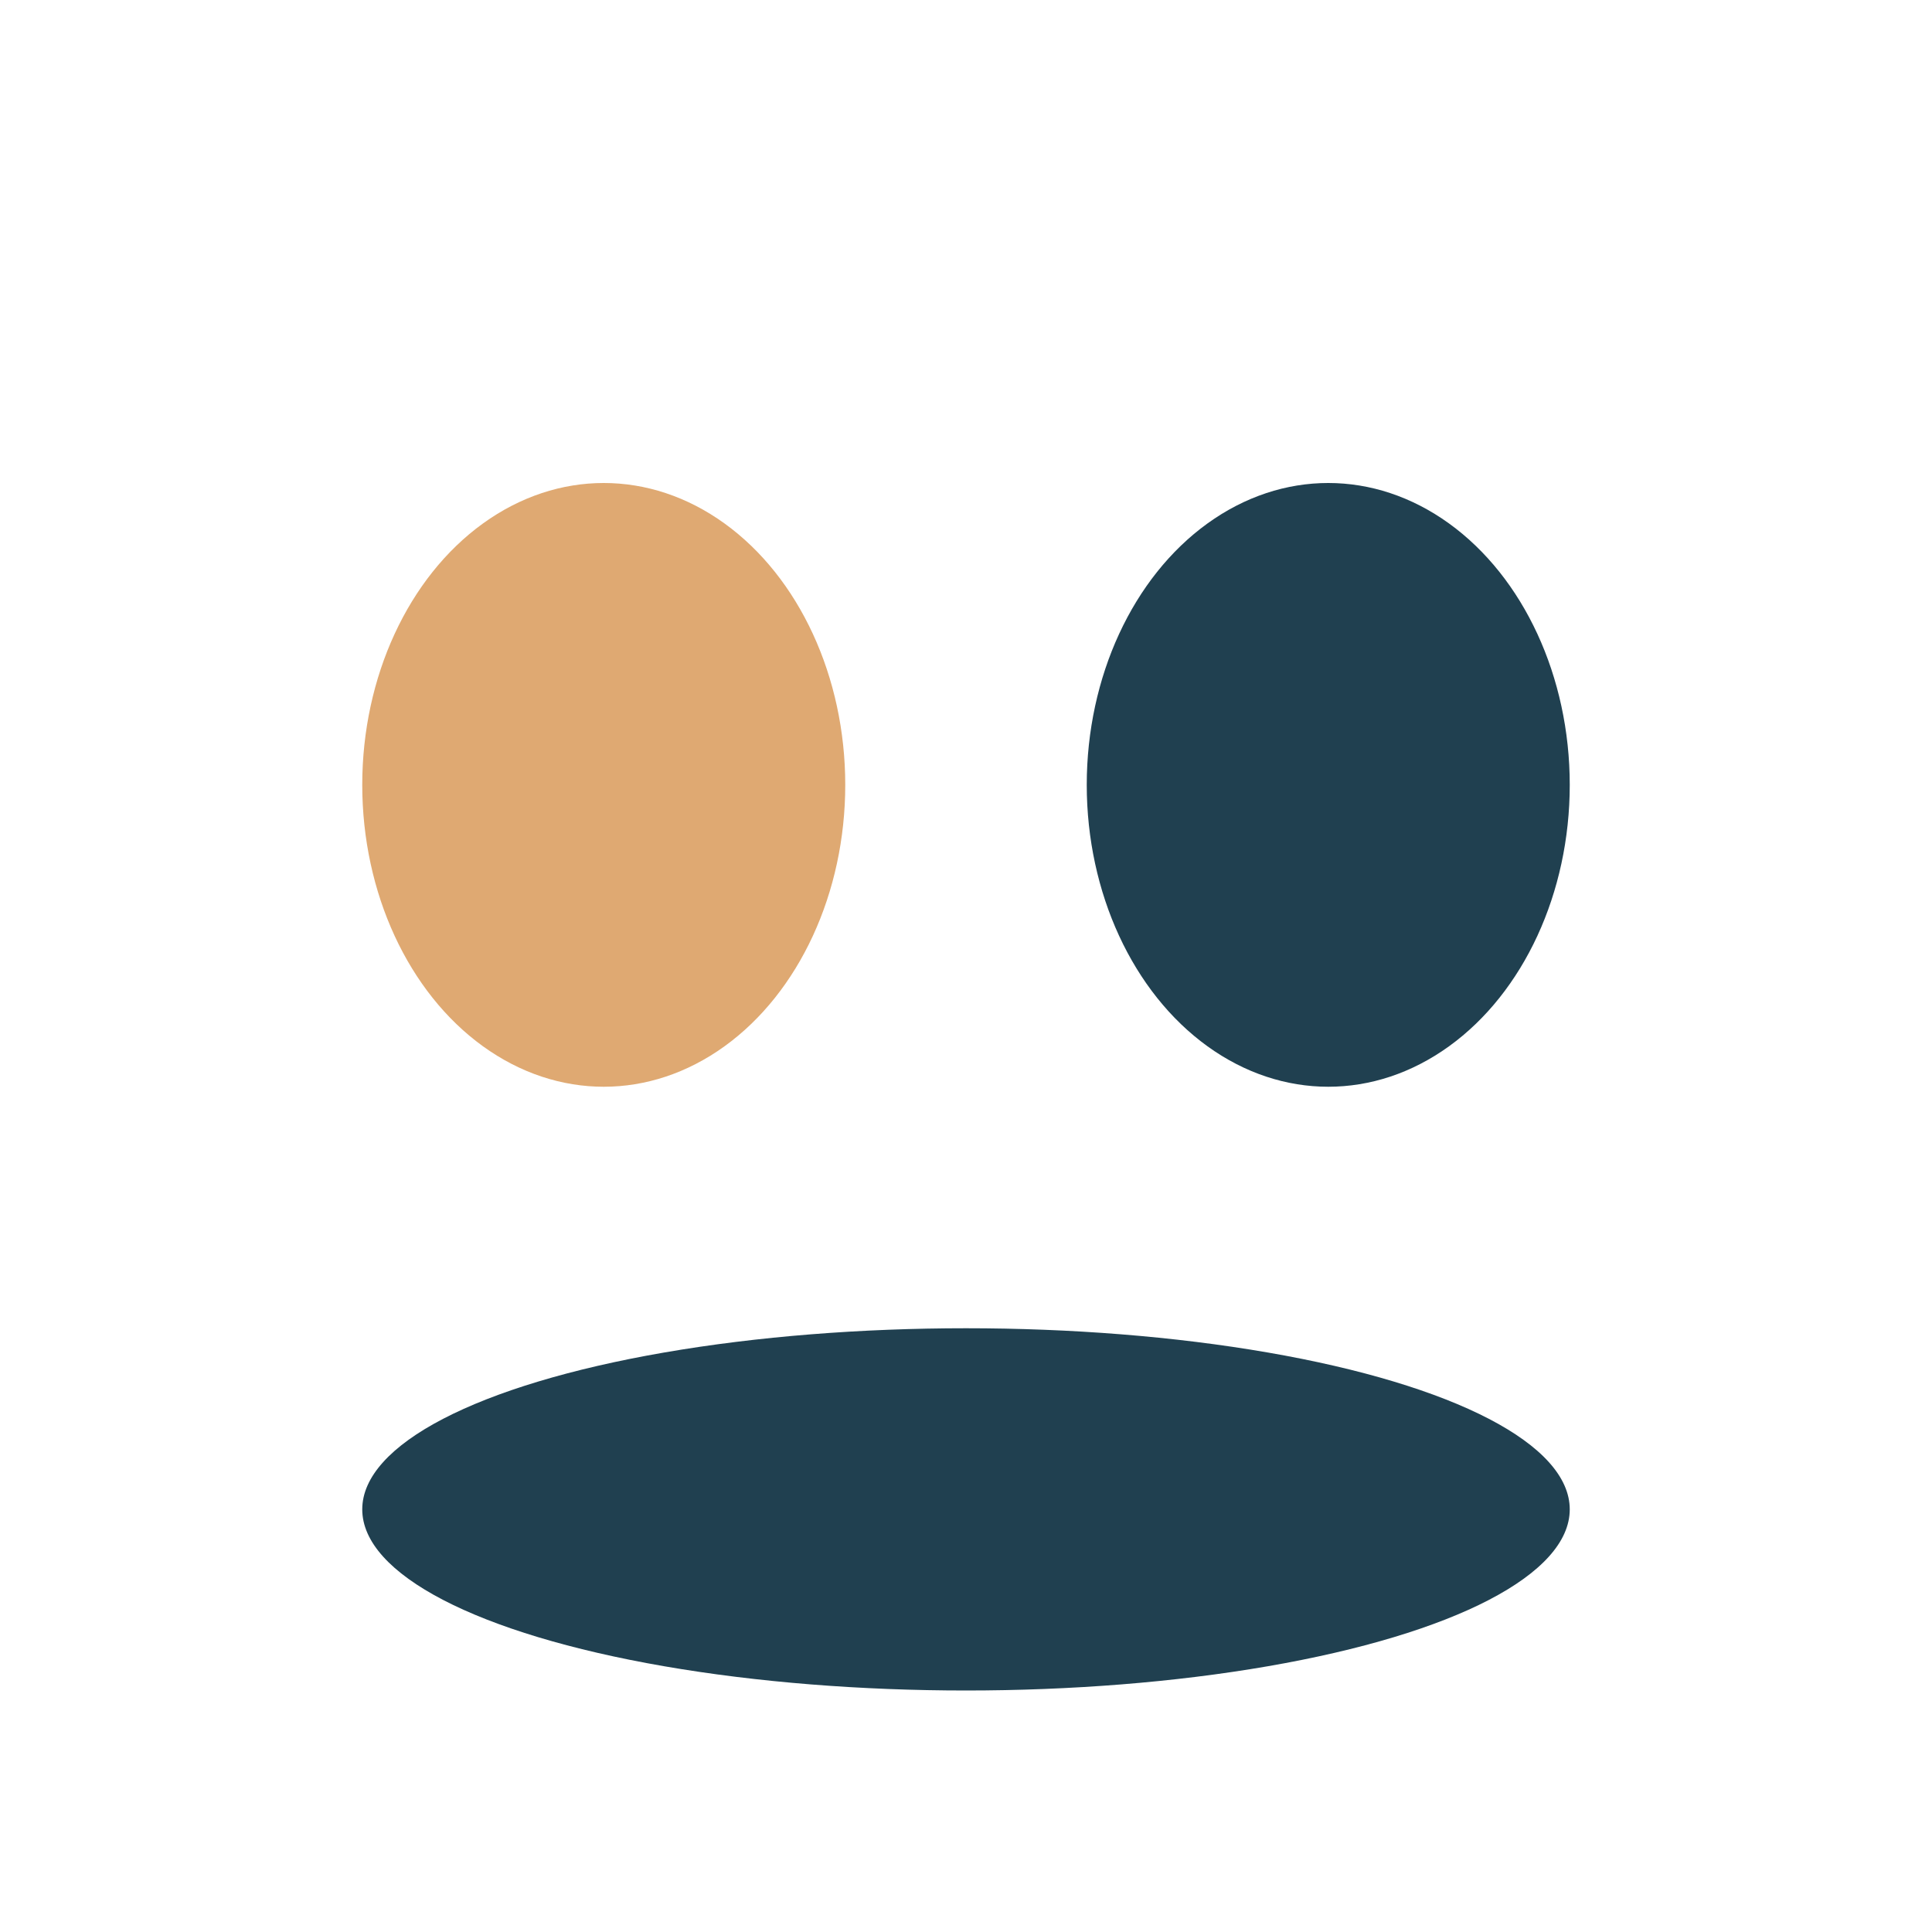
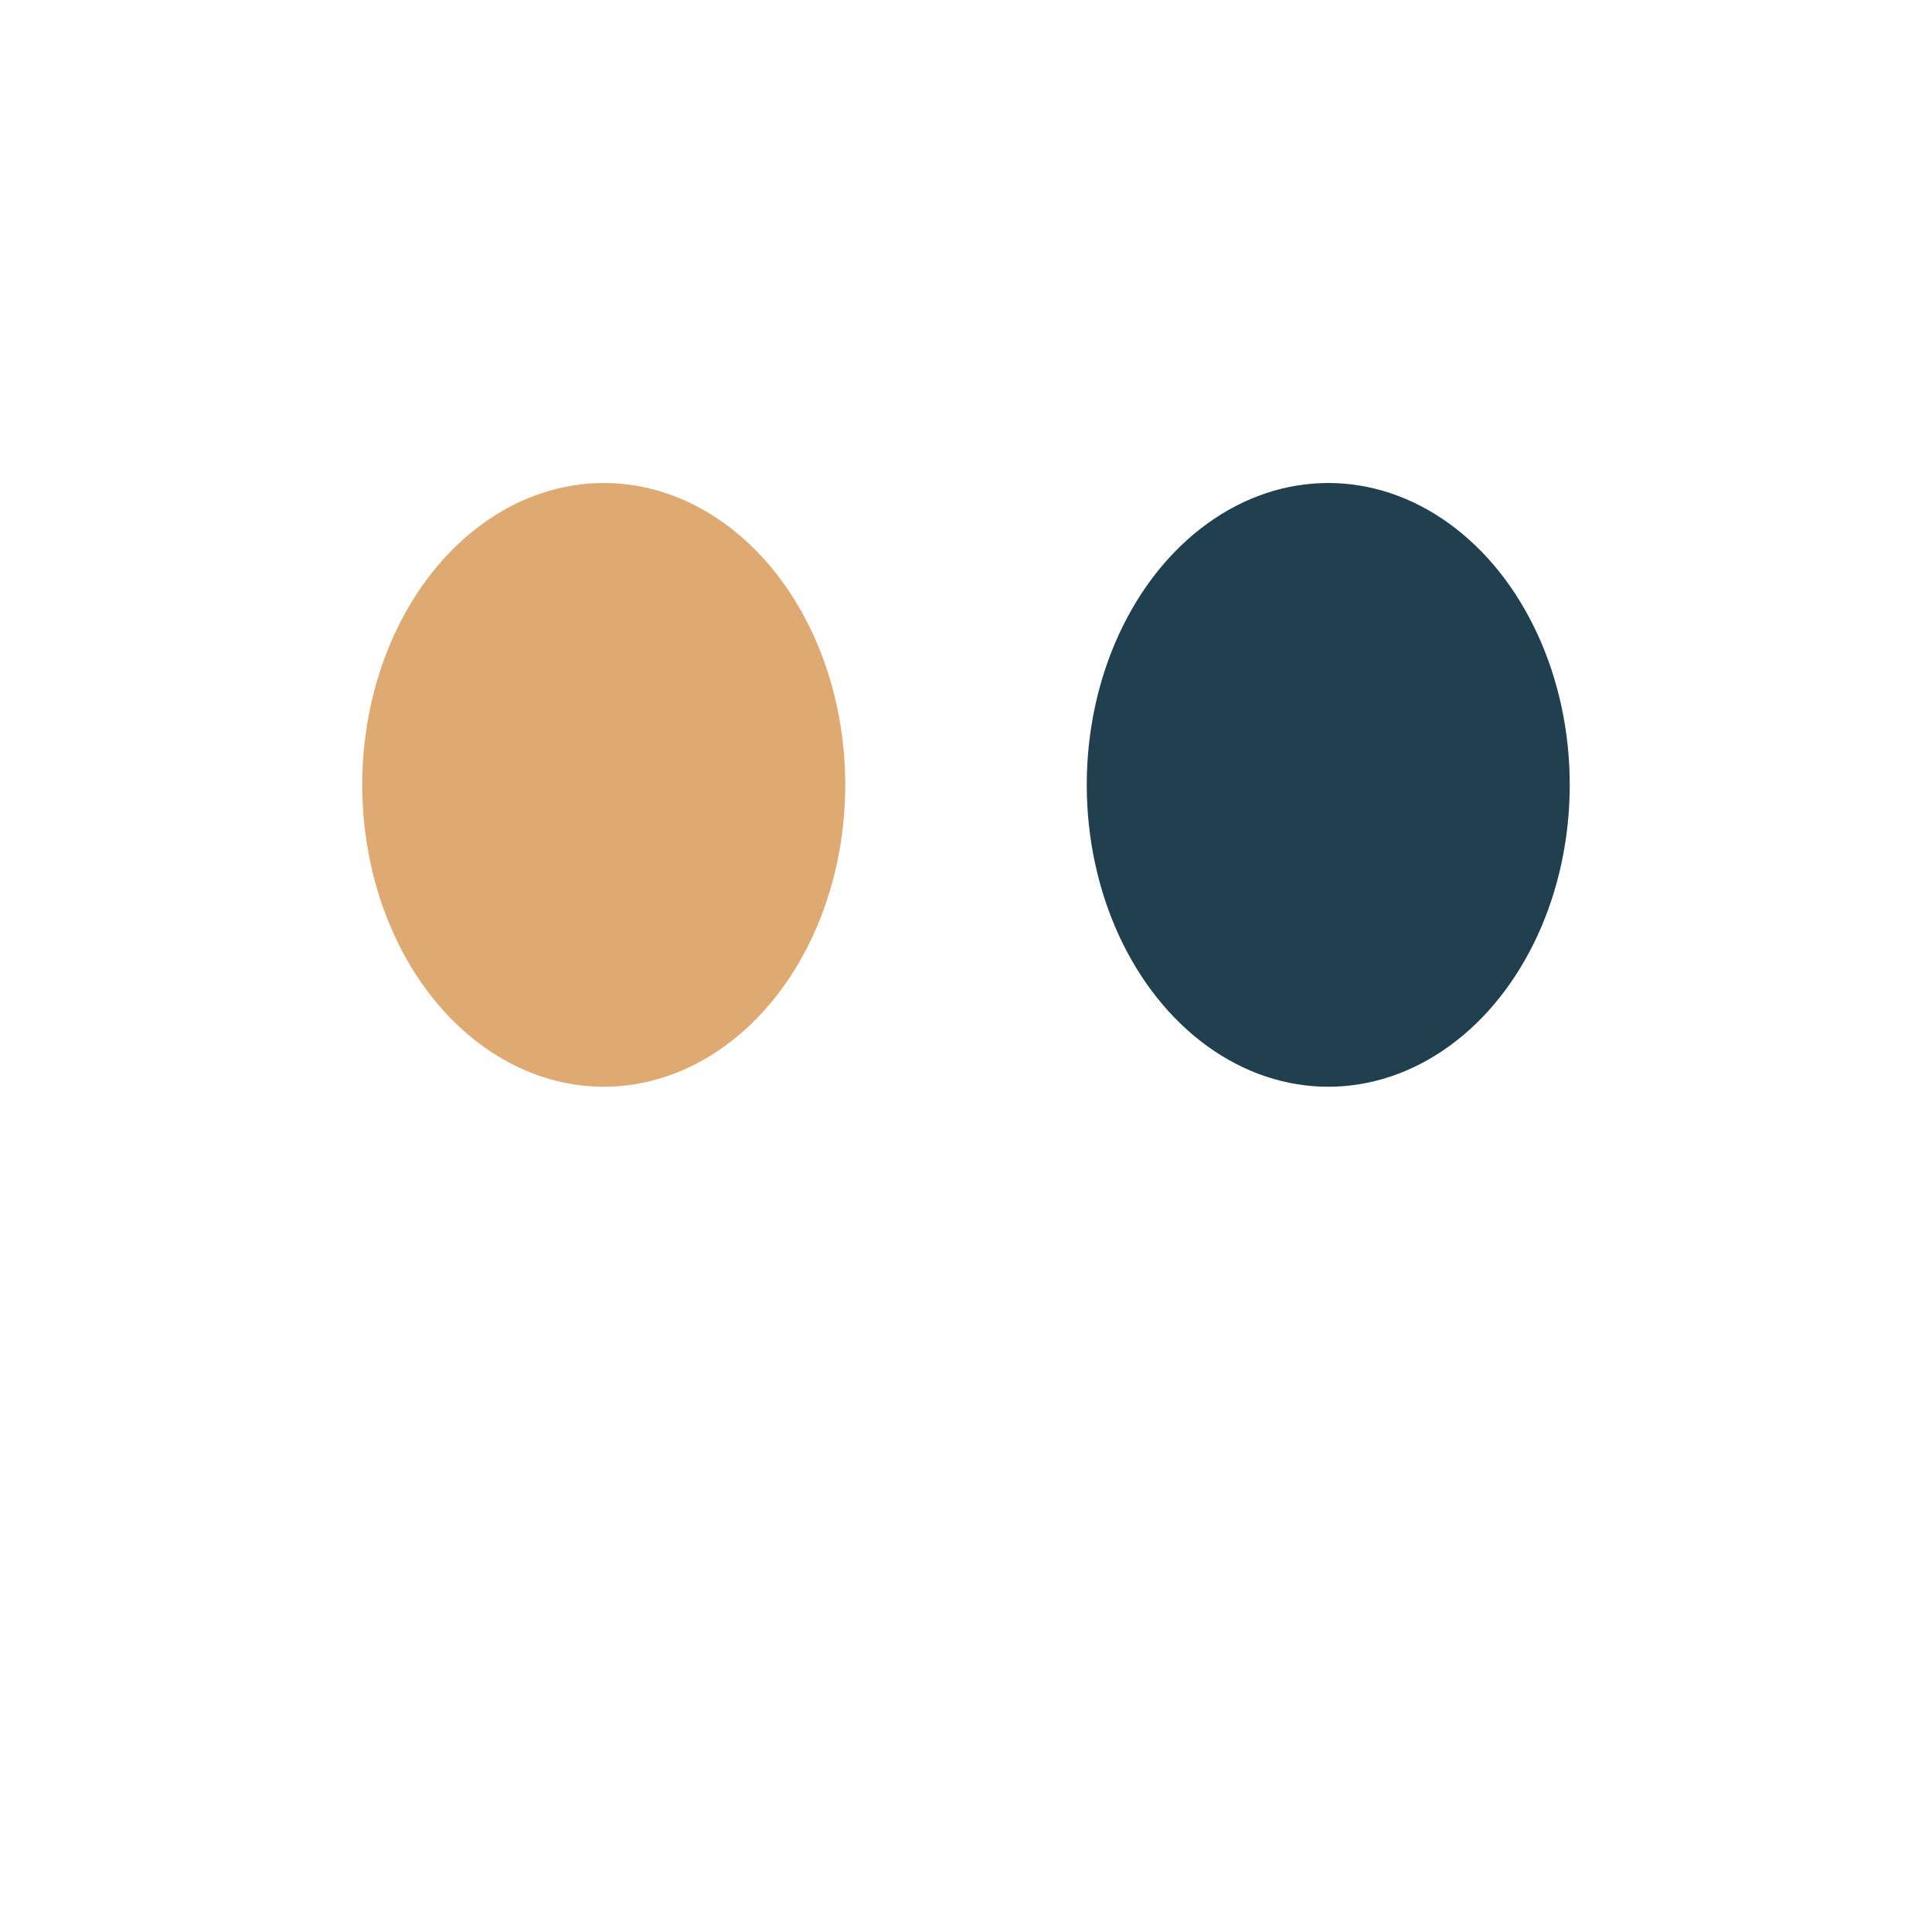
<svg xmlns="http://www.w3.org/2000/svg" viewBox="0 0 32 32">
  <ellipse cx="10" cy="13" rx="4" ry="5" fill="#DFA972" />
  <ellipse cx="22" cy="13" rx="4" ry="5" fill="#204050" />
-   <ellipse cx="16" cy="25" rx="10" ry="3" fill="#204050" />
</svg>